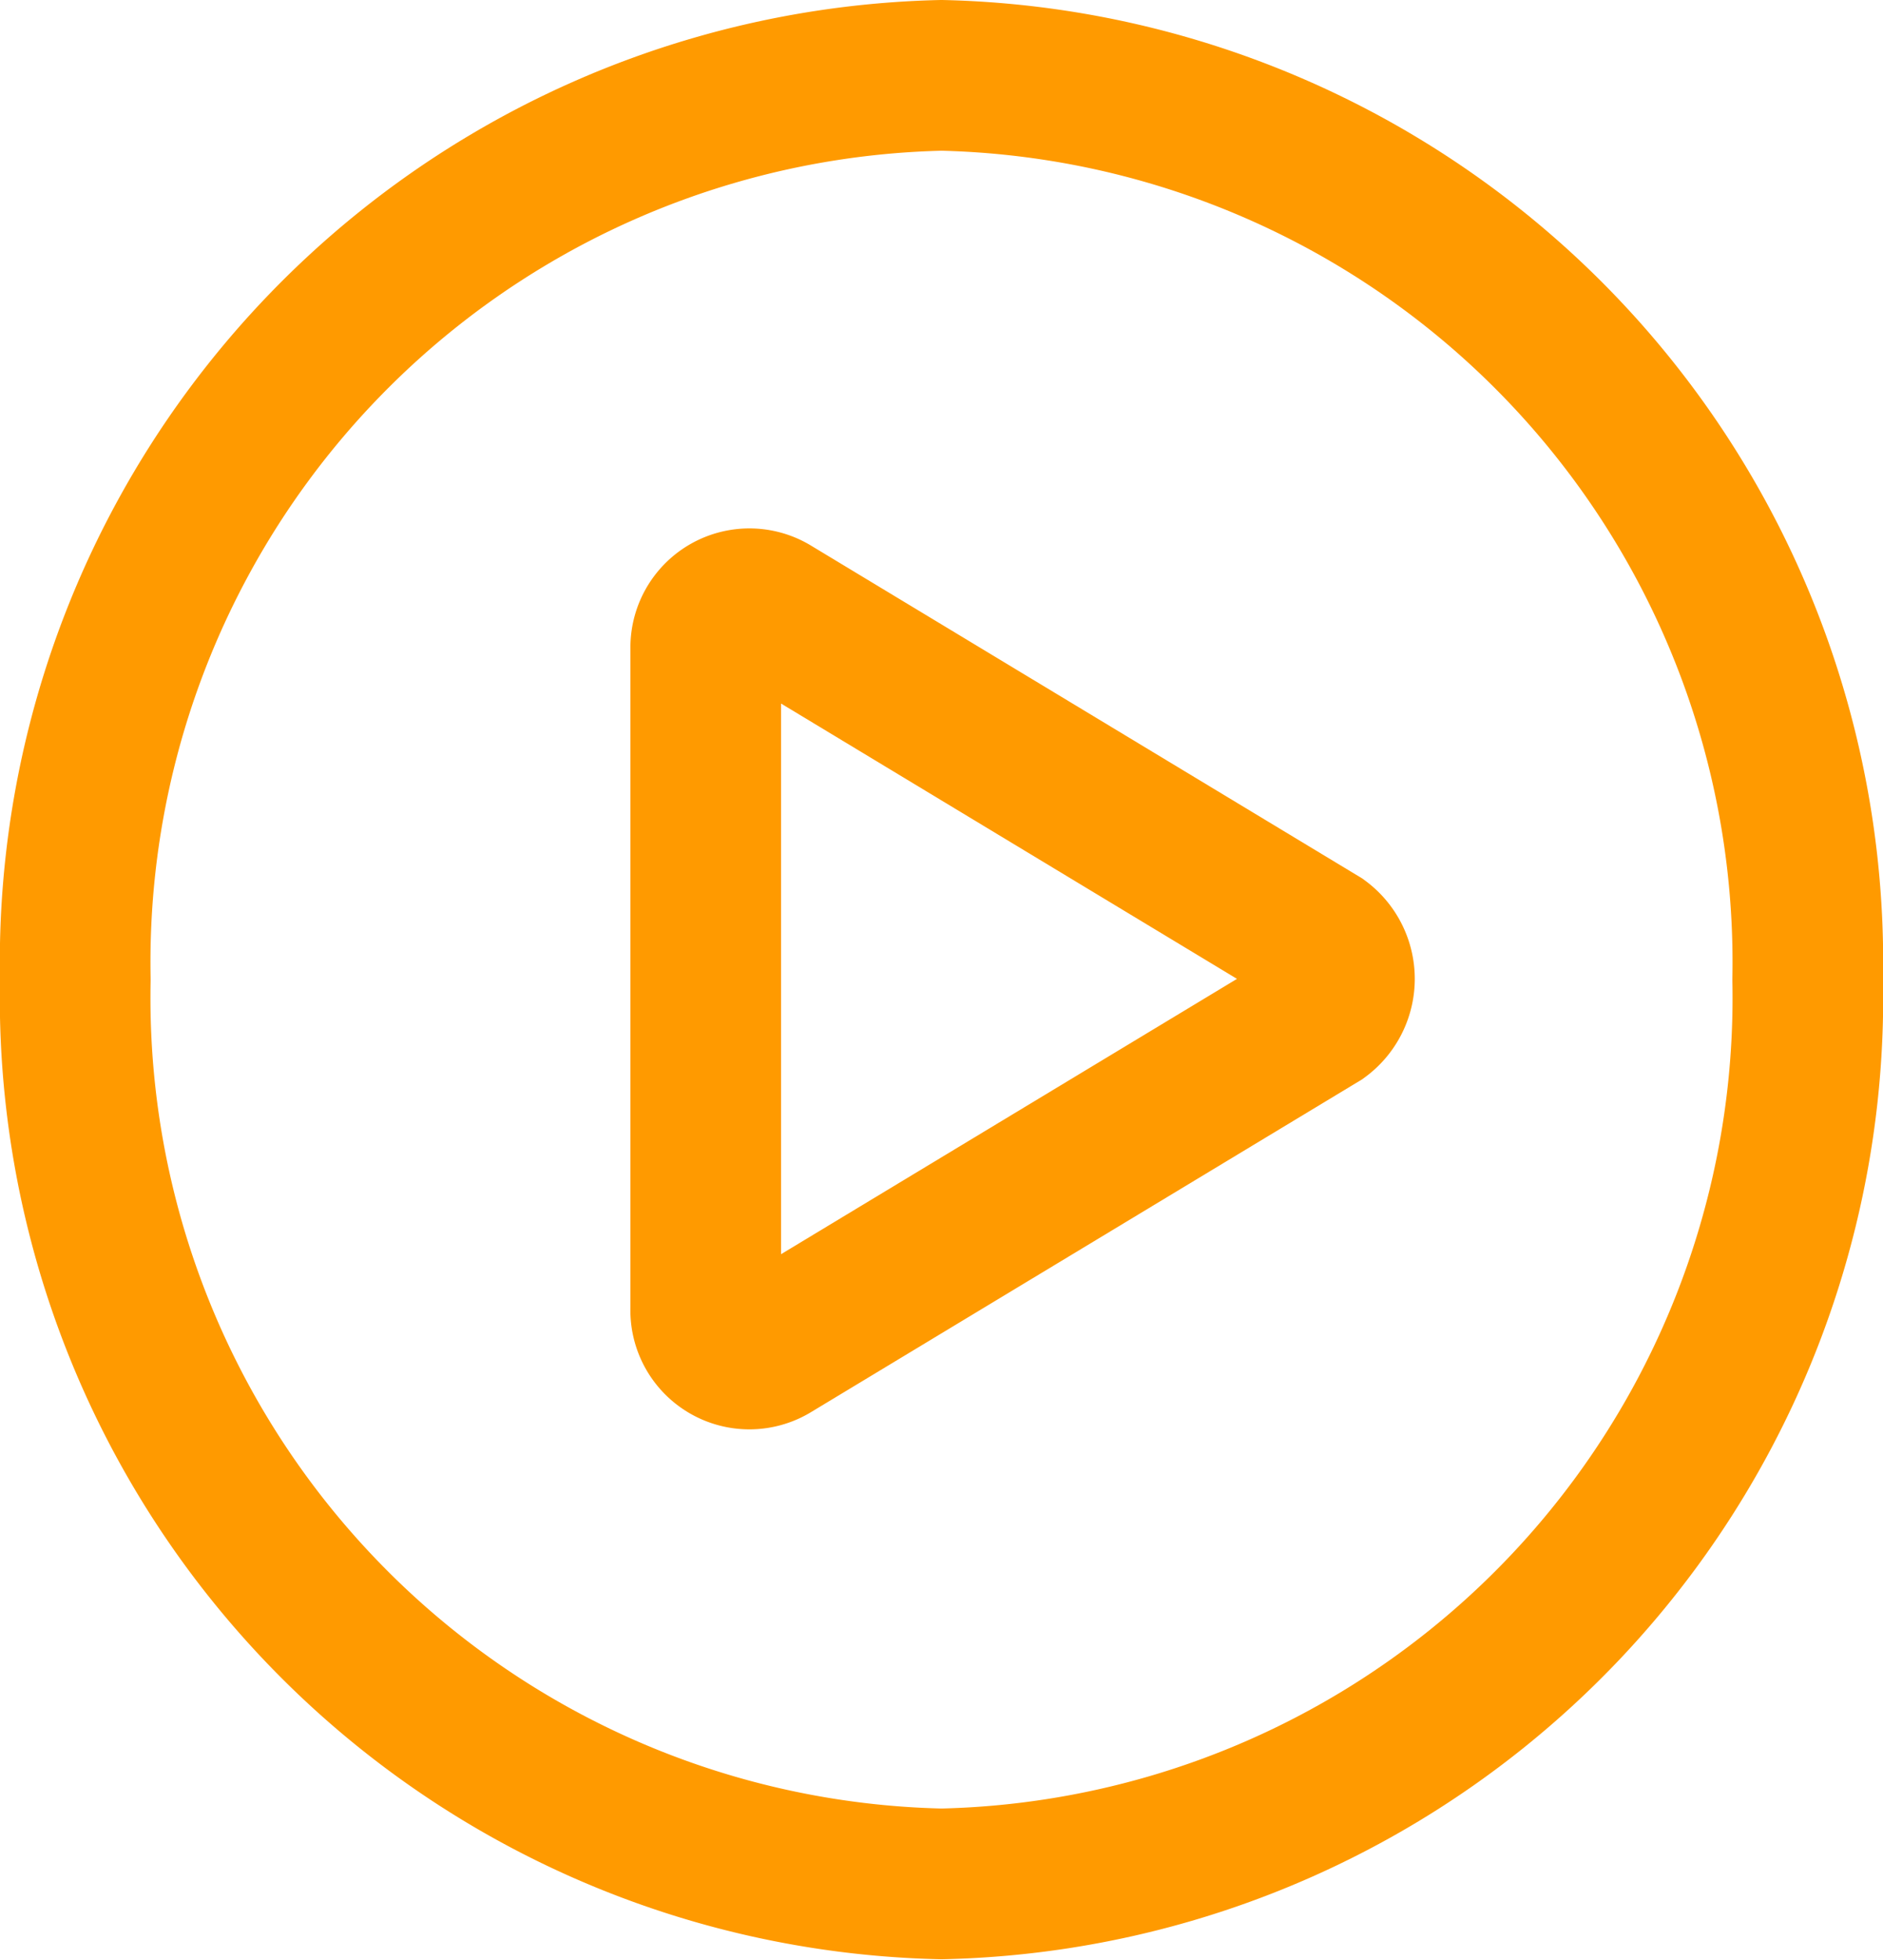
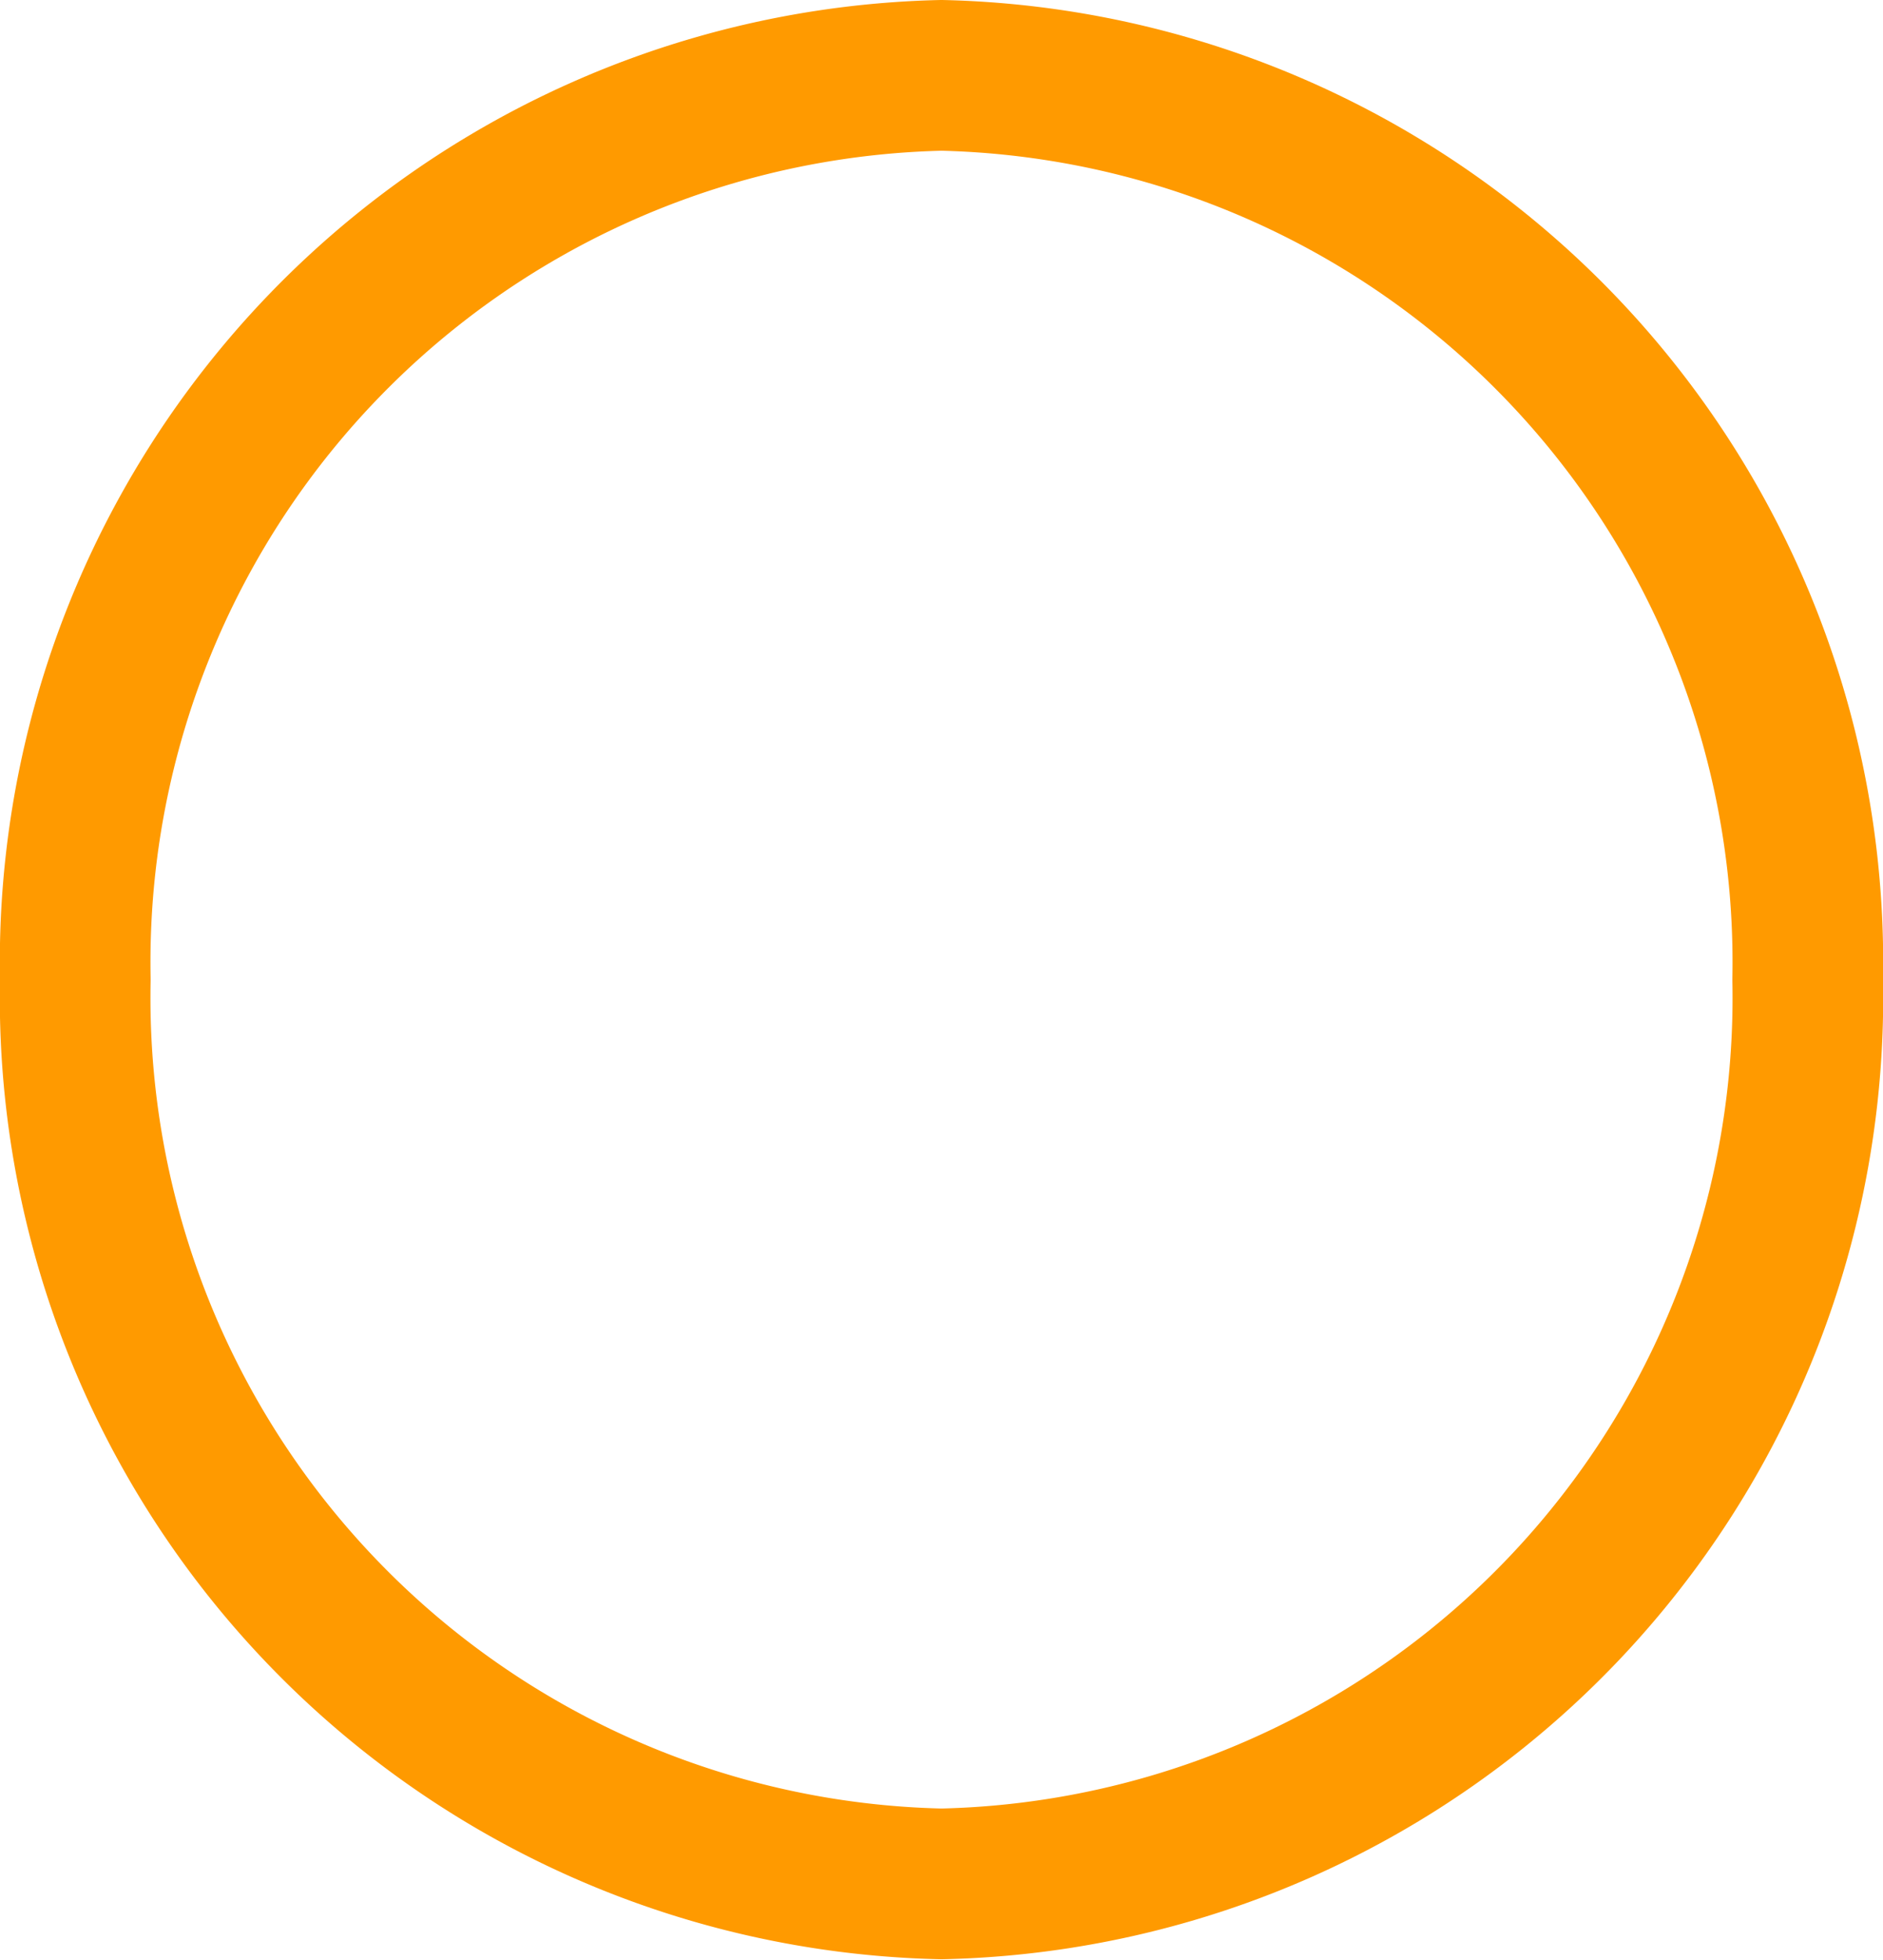
<svg xmlns="http://www.w3.org/2000/svg" id="Layer_1" data-name="Layer 1" viewBox="0 0 25 26.01">
  <defs>
    <style>.cls-1{fill:none;stroke:#ff9a00;stroke-miterlimit:10;stroke-width:2px;}</style>
  </defs>
  <path class="cls-1" d="M12.5,25A11.76,11.76,0,0,0,24,13,11.77,11.77,0,0,0,12.5,1,11.77,11.77,0,0,0,1,13,11.76,11.76,0,0,0,12.5,25Z" transform="translate(0 0)" />
-   <path class="cls-1" d="M10.24,8.09l7.29,4.4a.62.62,0,0,1,0,1l-7.29,4.4a.58.58,0,0,1-.87-.53V8.61a.58.58,0,0,1,.87-.52Z" transform="translate(0 0)" />
</svg>